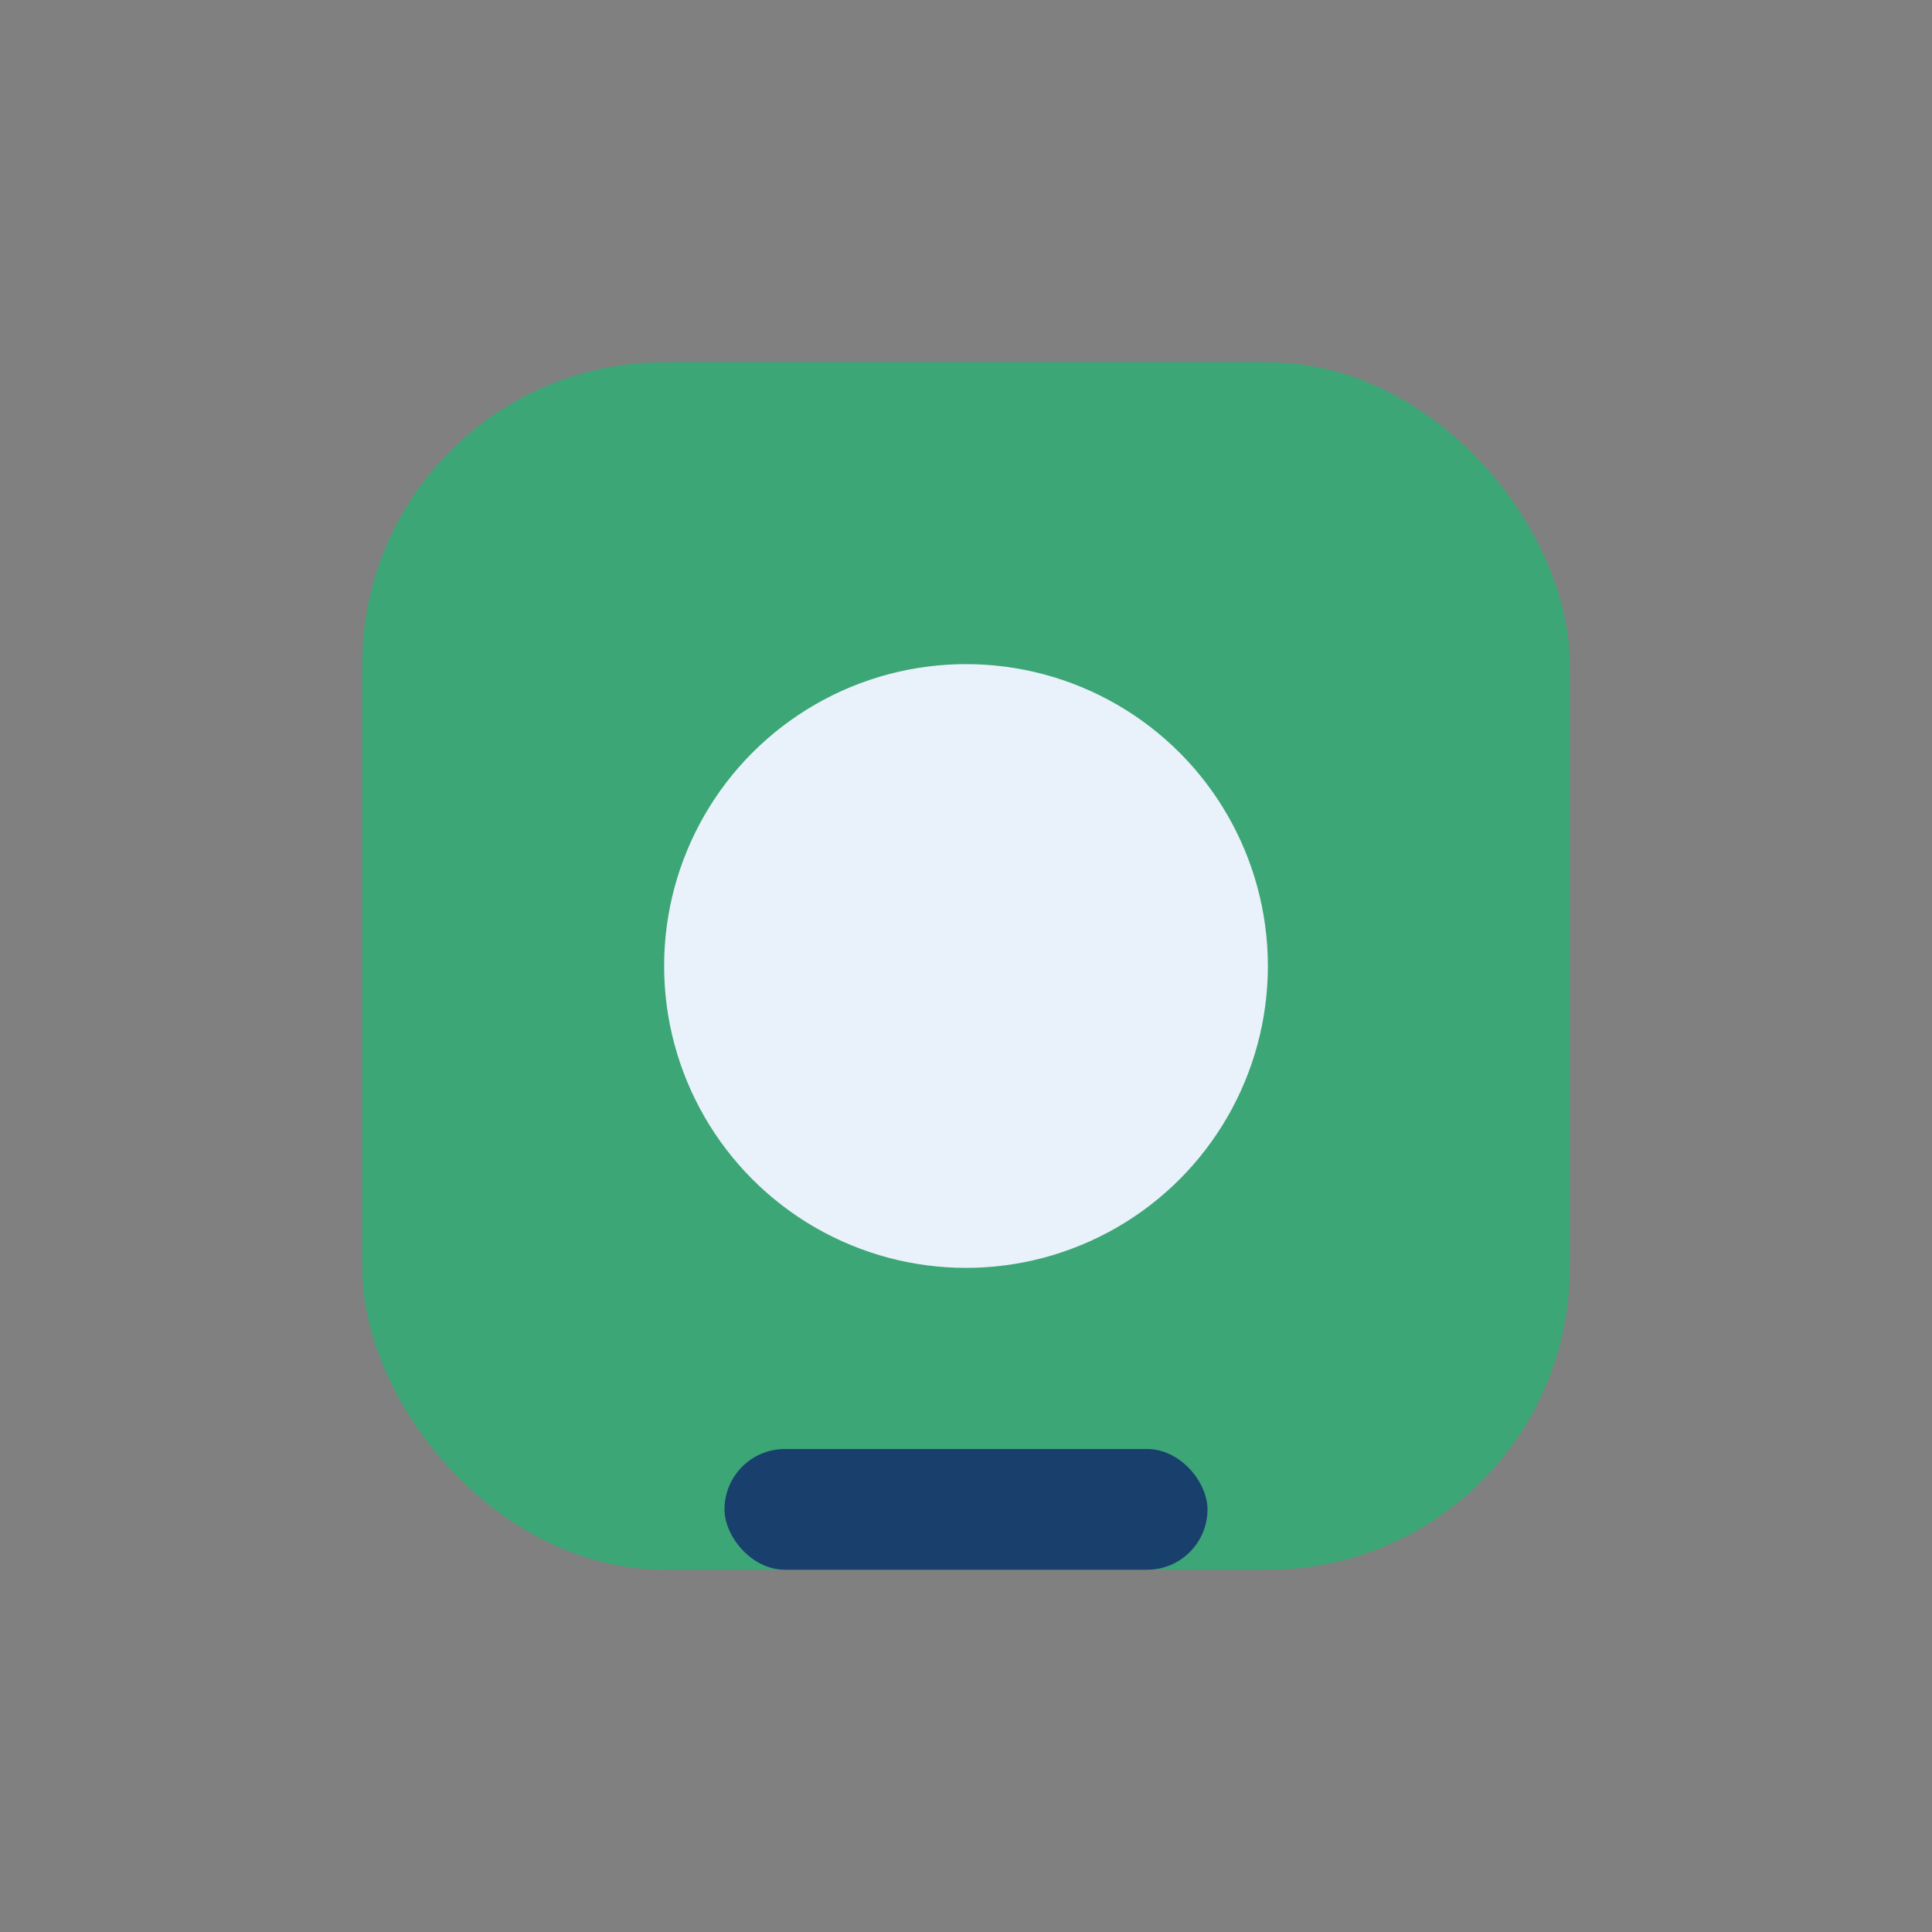
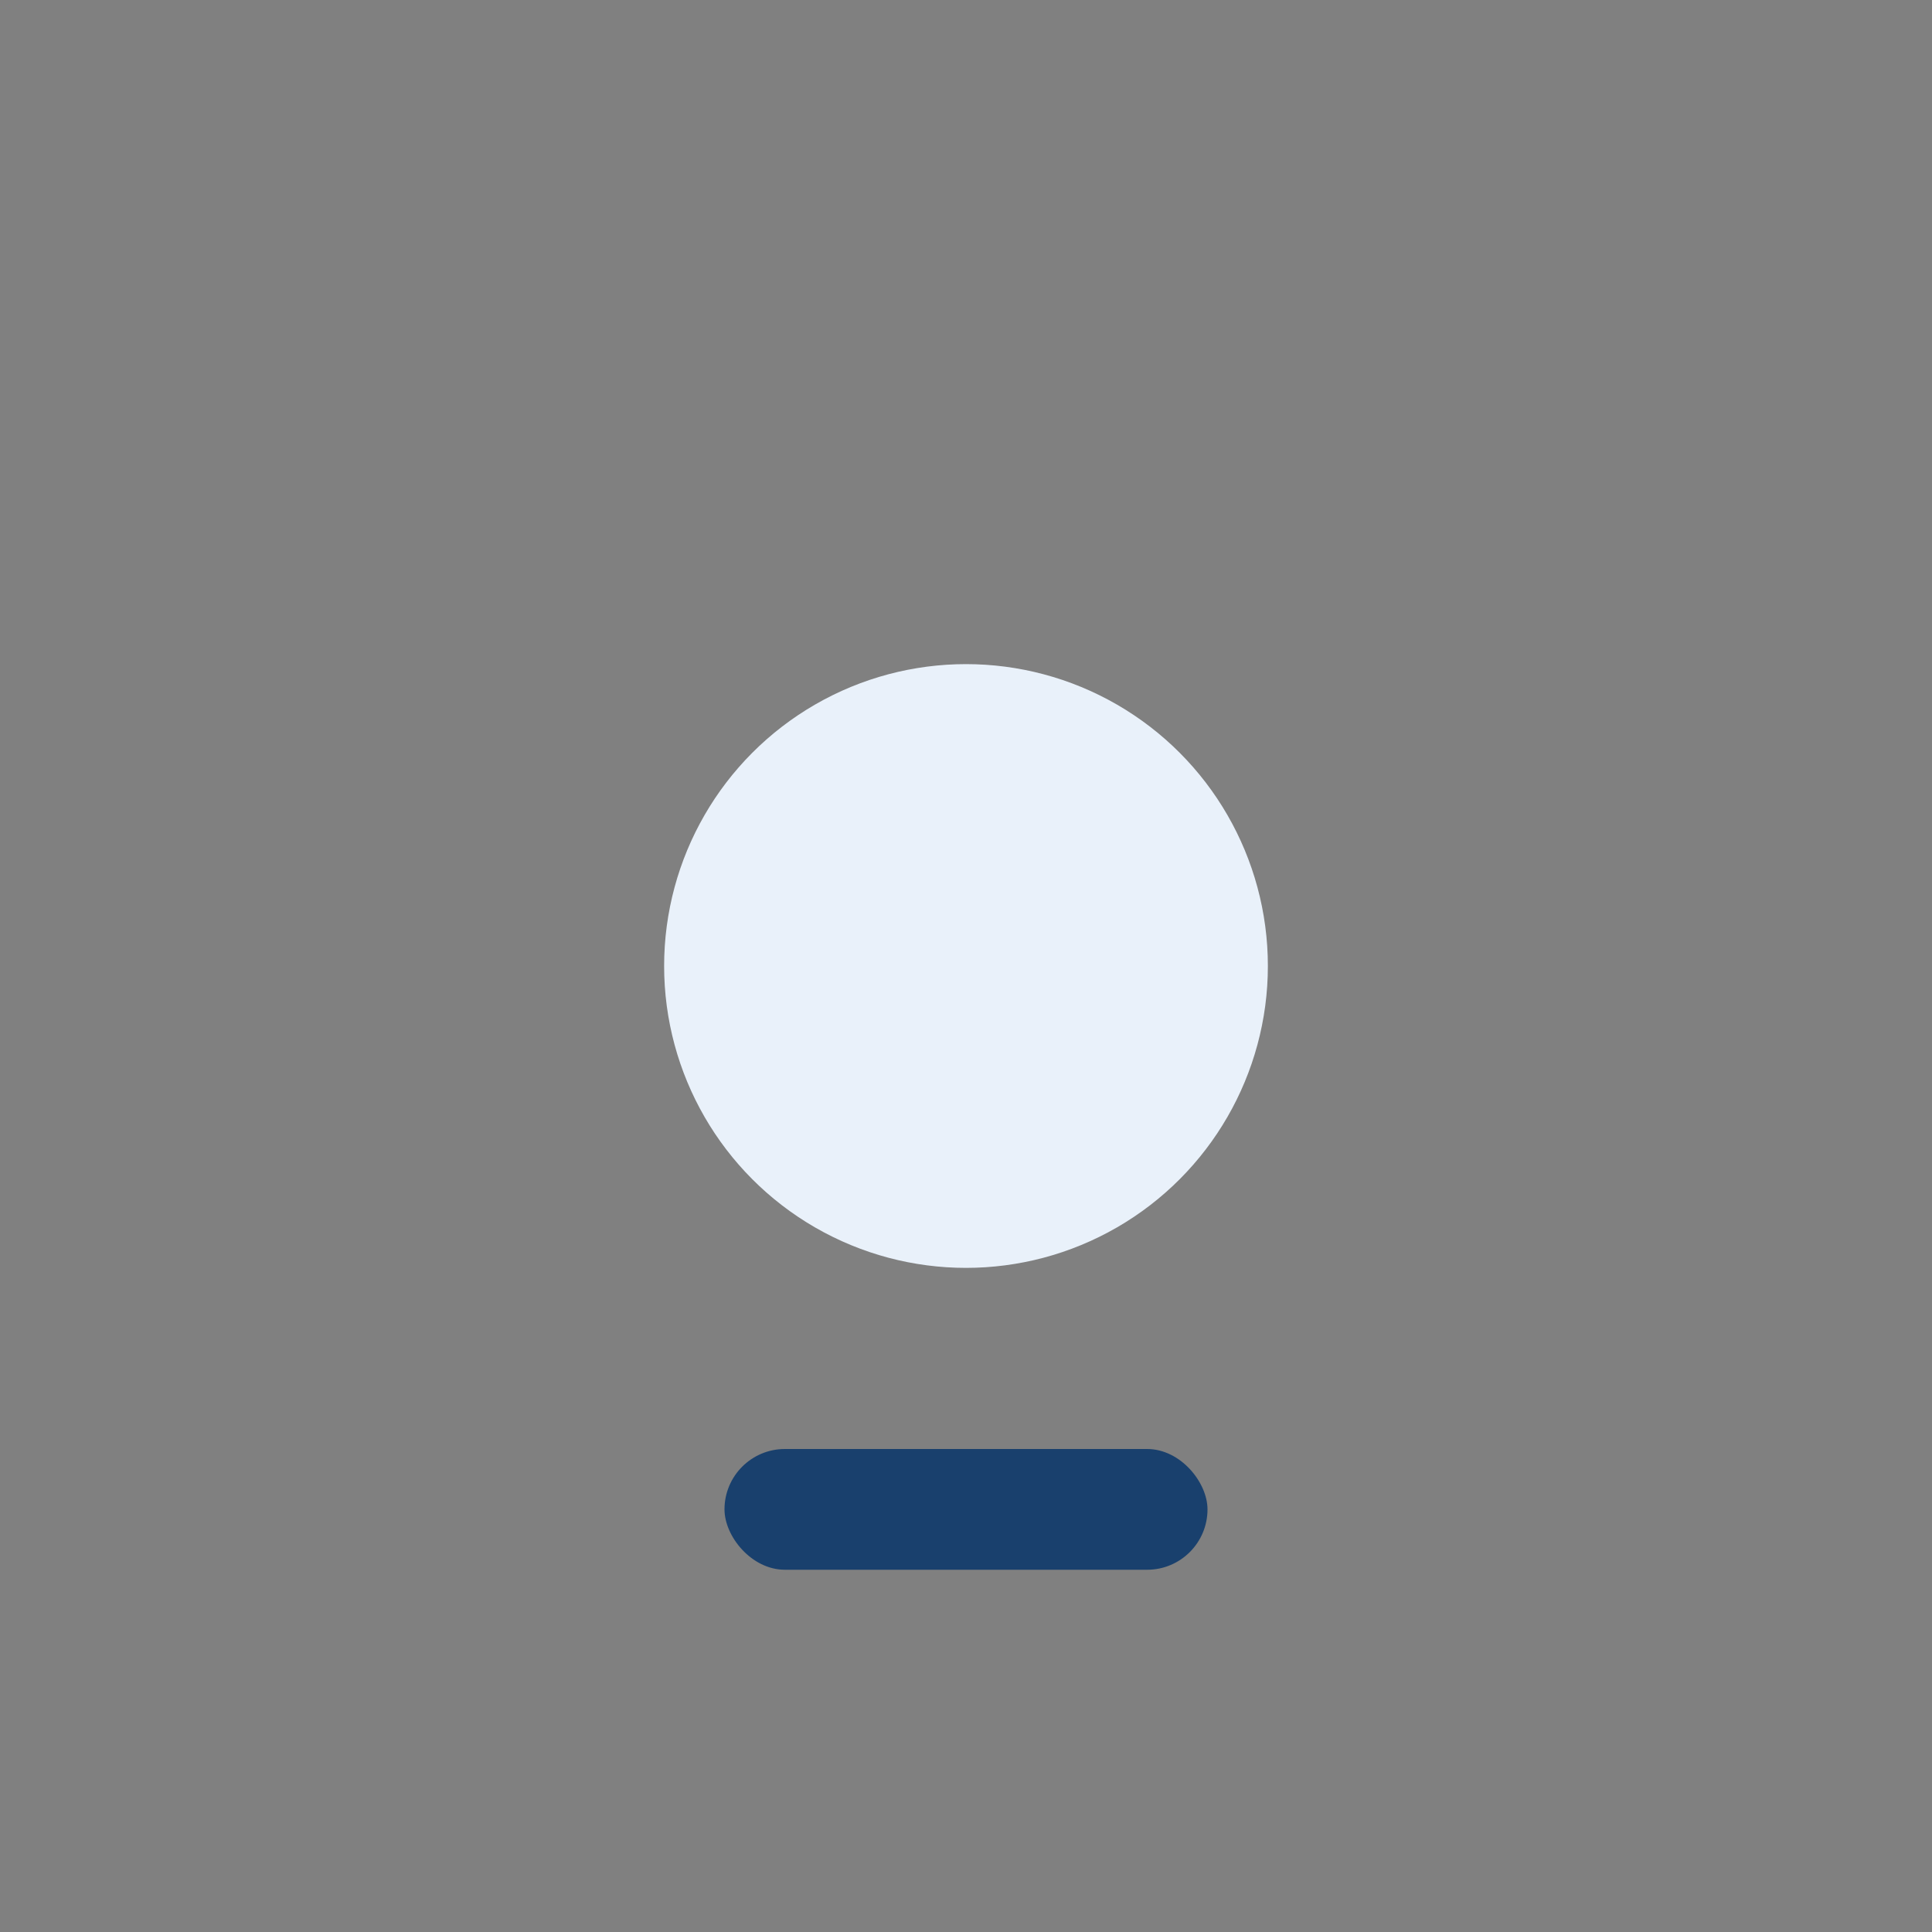
<svg xmlns="http://www.w3.org/2000/svg" width="32" height="32" viewBox="0 0 32 32">
  <rect x="0" y="0" width="32" height="32" fill="#808080" stroke="none" />
-   <rect x="6" y="6" width="20" height="20" rx="5" fill="#3CA676" />
  <circle cx="16" cy="16" r="5" fill="#E9F1FA" />
  <rect x="12" y="24" width="8" height="2" rx="1" fill="#19406D" />
</svg>